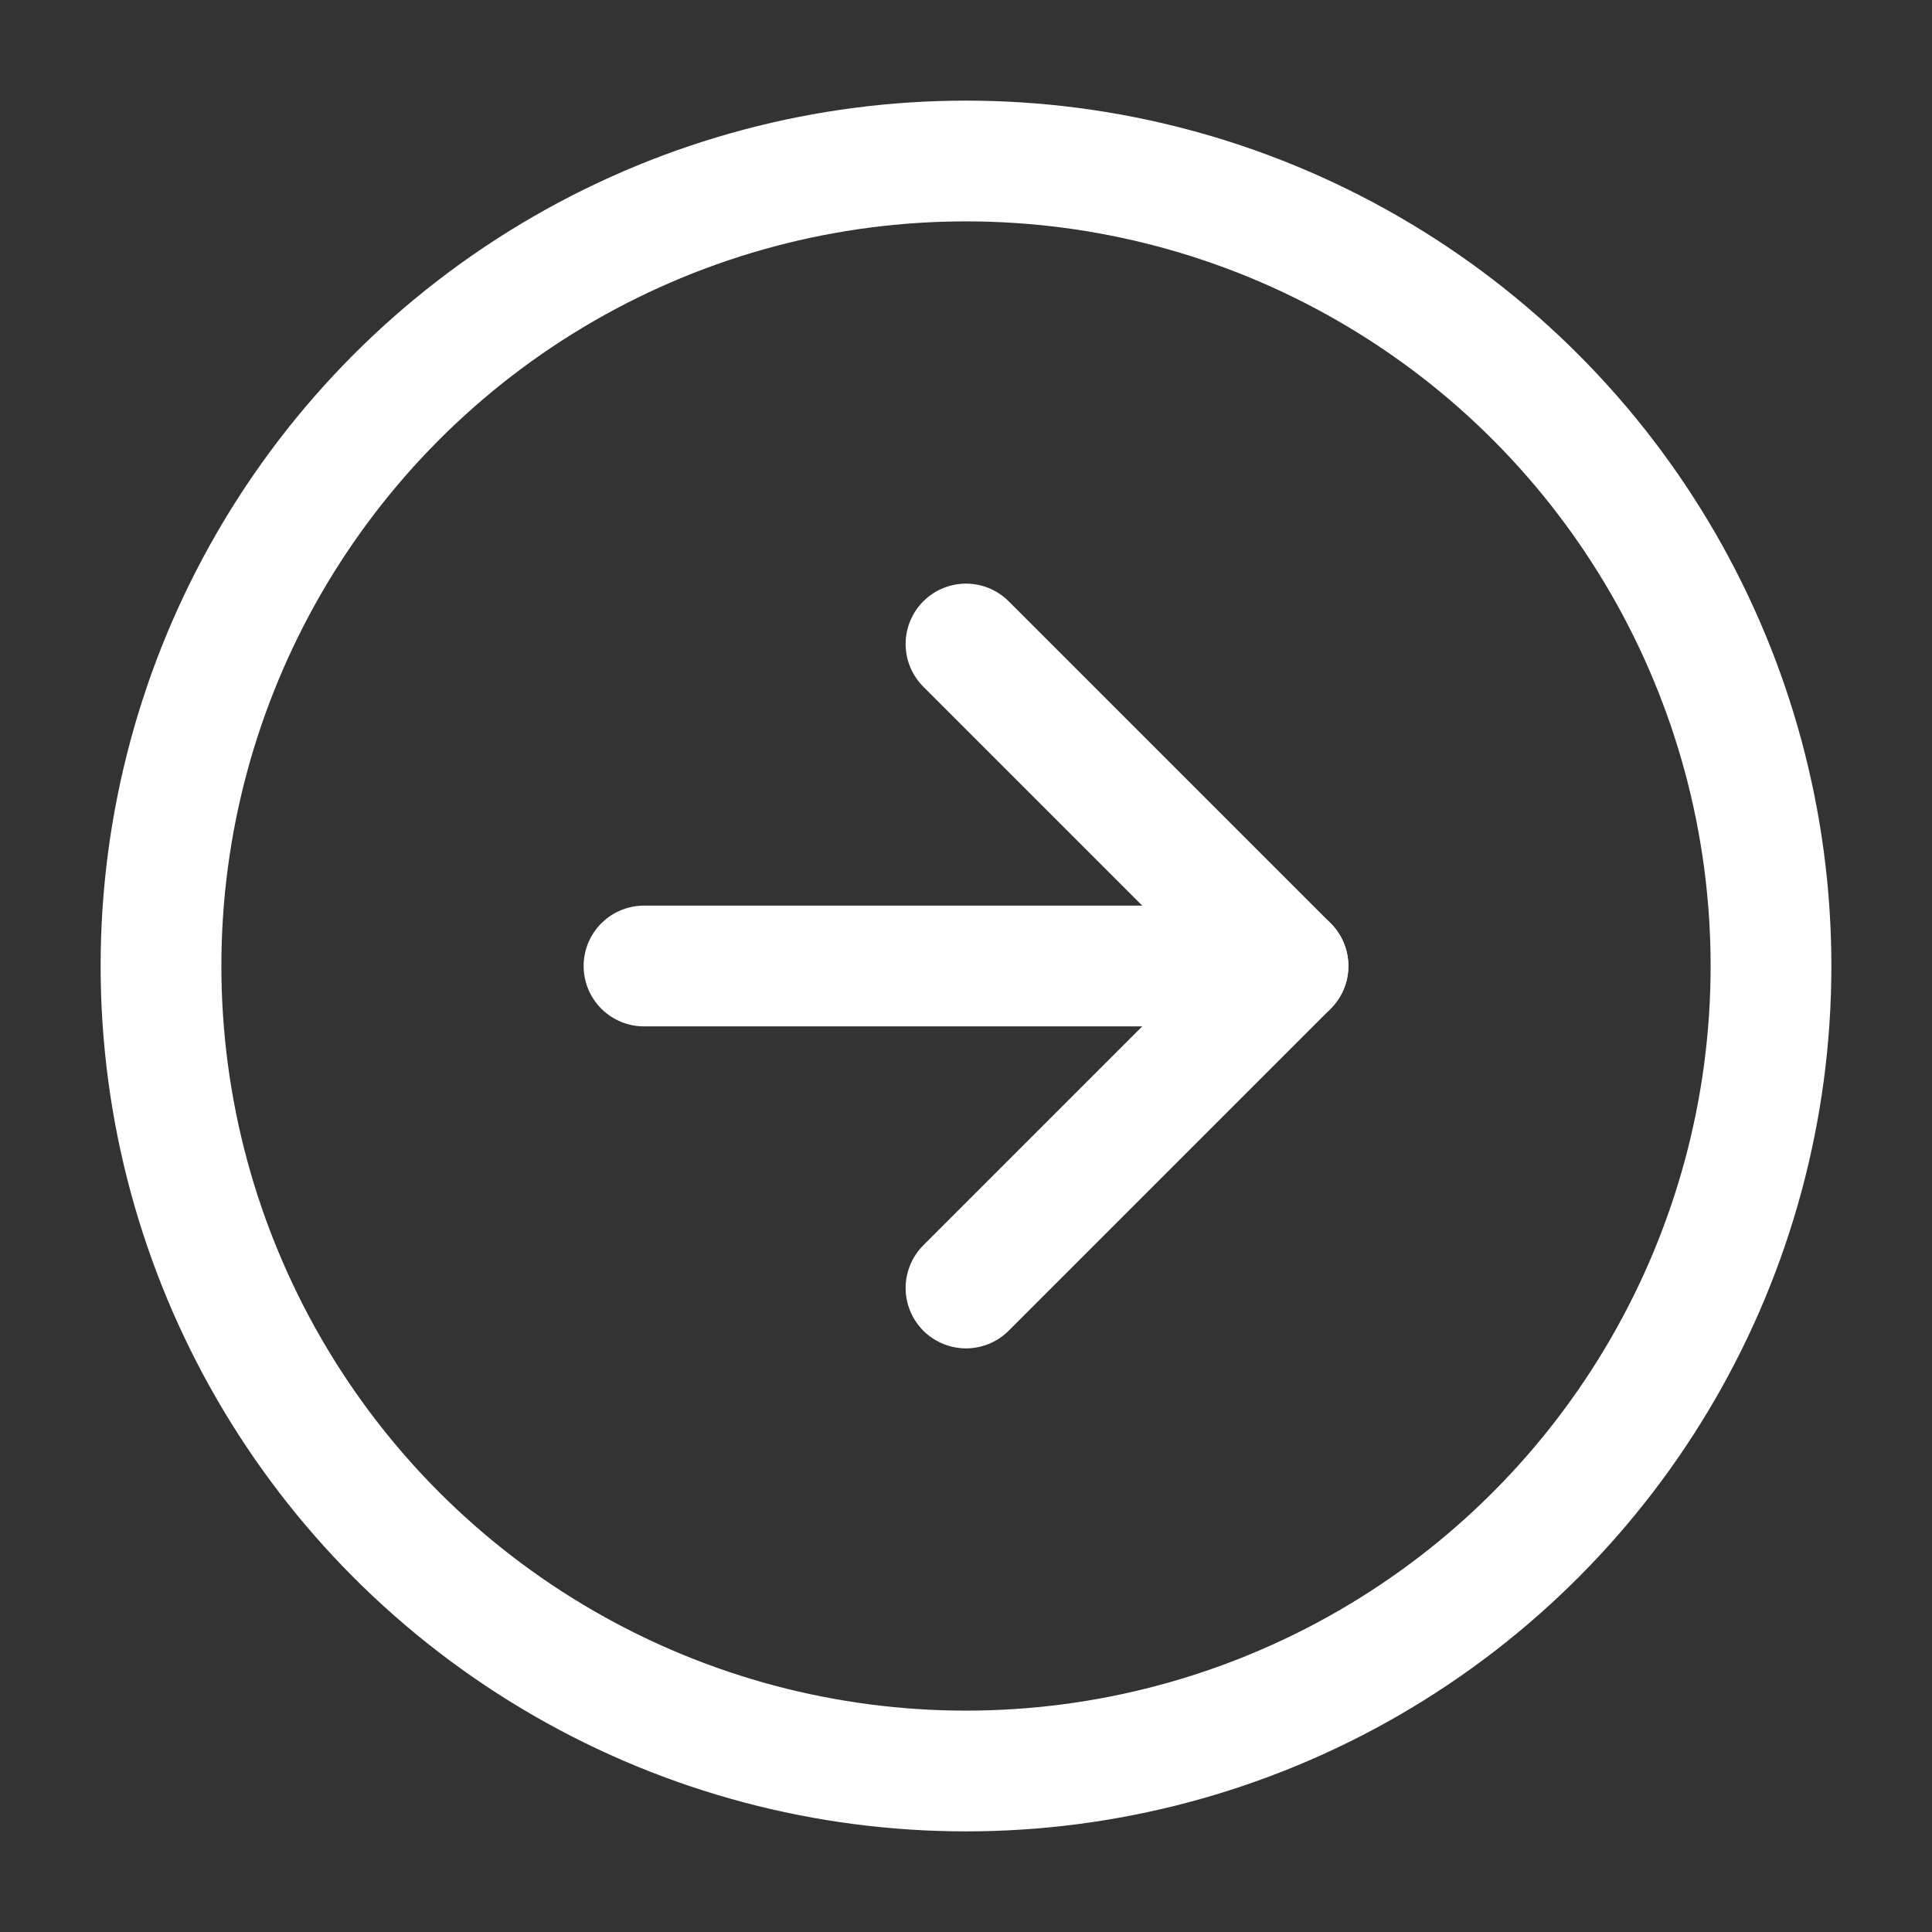
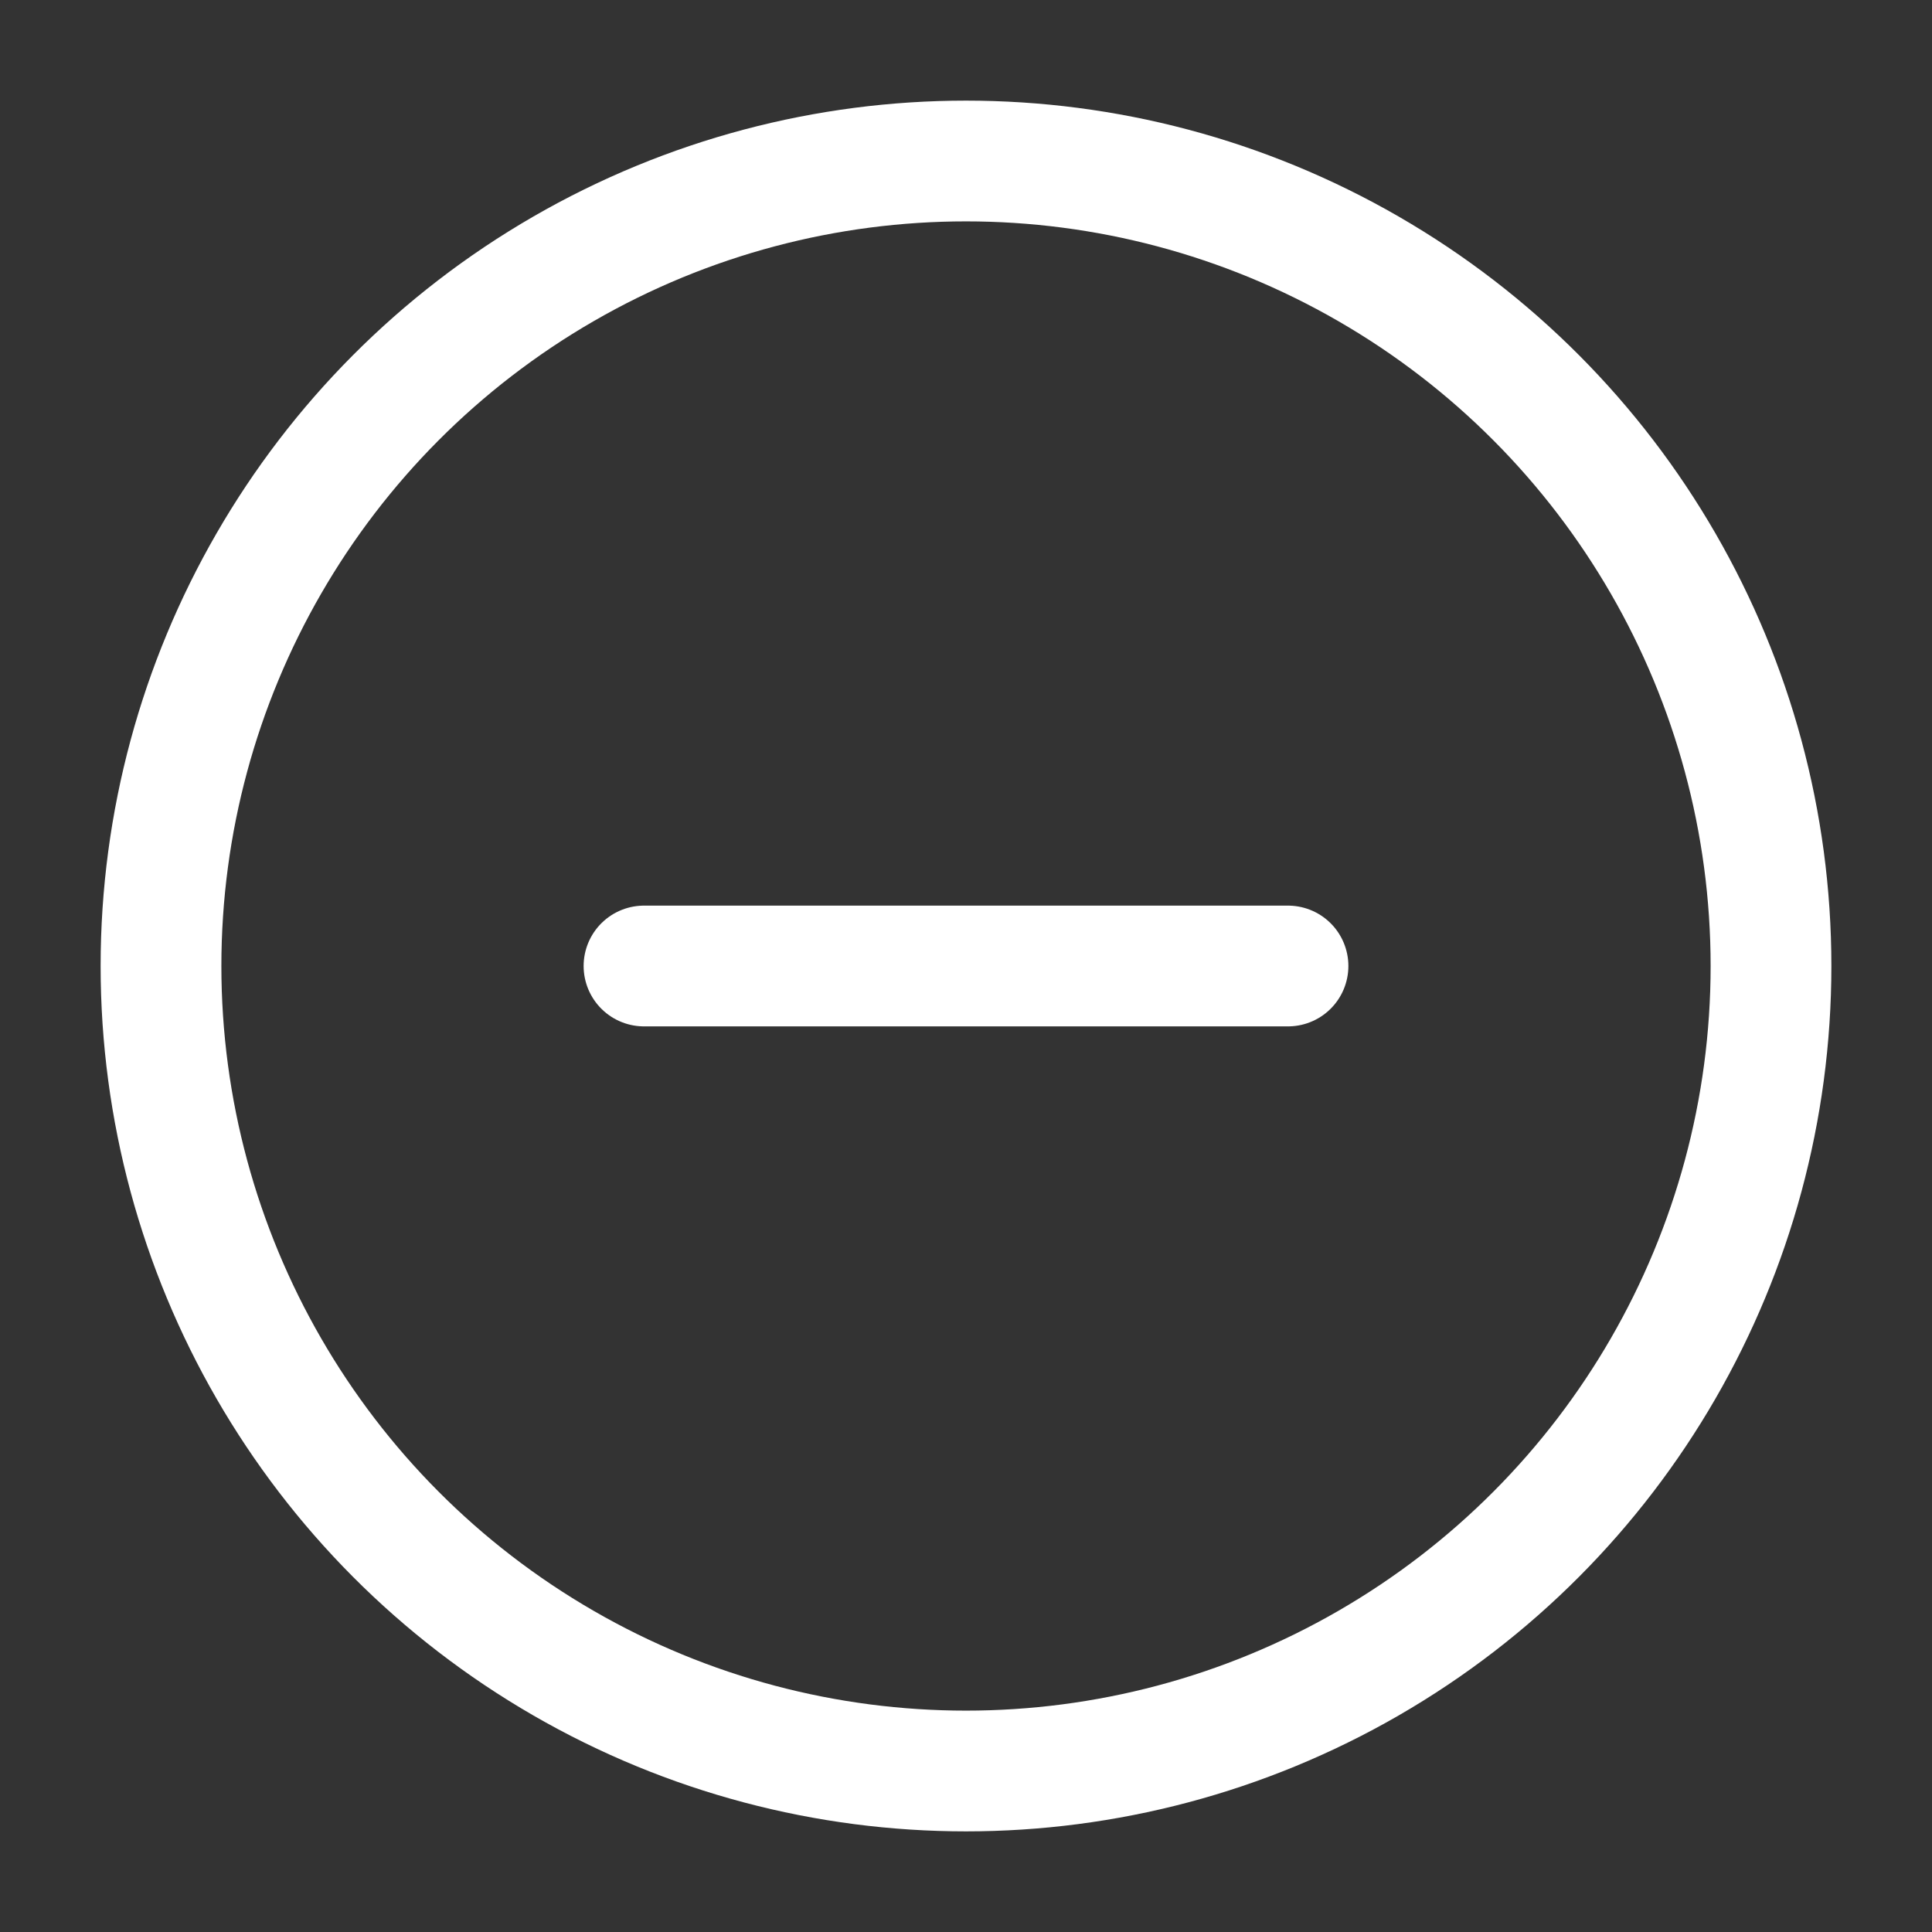
<svg xmlns="http://www.w3.org/2000/svg" width="30" height="30" viewBox="0 0 24 24" fill="none" stroke="rgba(255,255,255,1)" stroke-width="1.5" stroke-linecap="round" stroke-linejoin="round">
  <rect x="0" y="0" width="24" height="24" fill="#333333" stroke="none" />
  <circle cx="12" cy="12" r="10" />
-   <polyline points="12 16 16 12 12 8" />
  <line x1="8" y1="12" x2="16" y2="12" />
</svg>